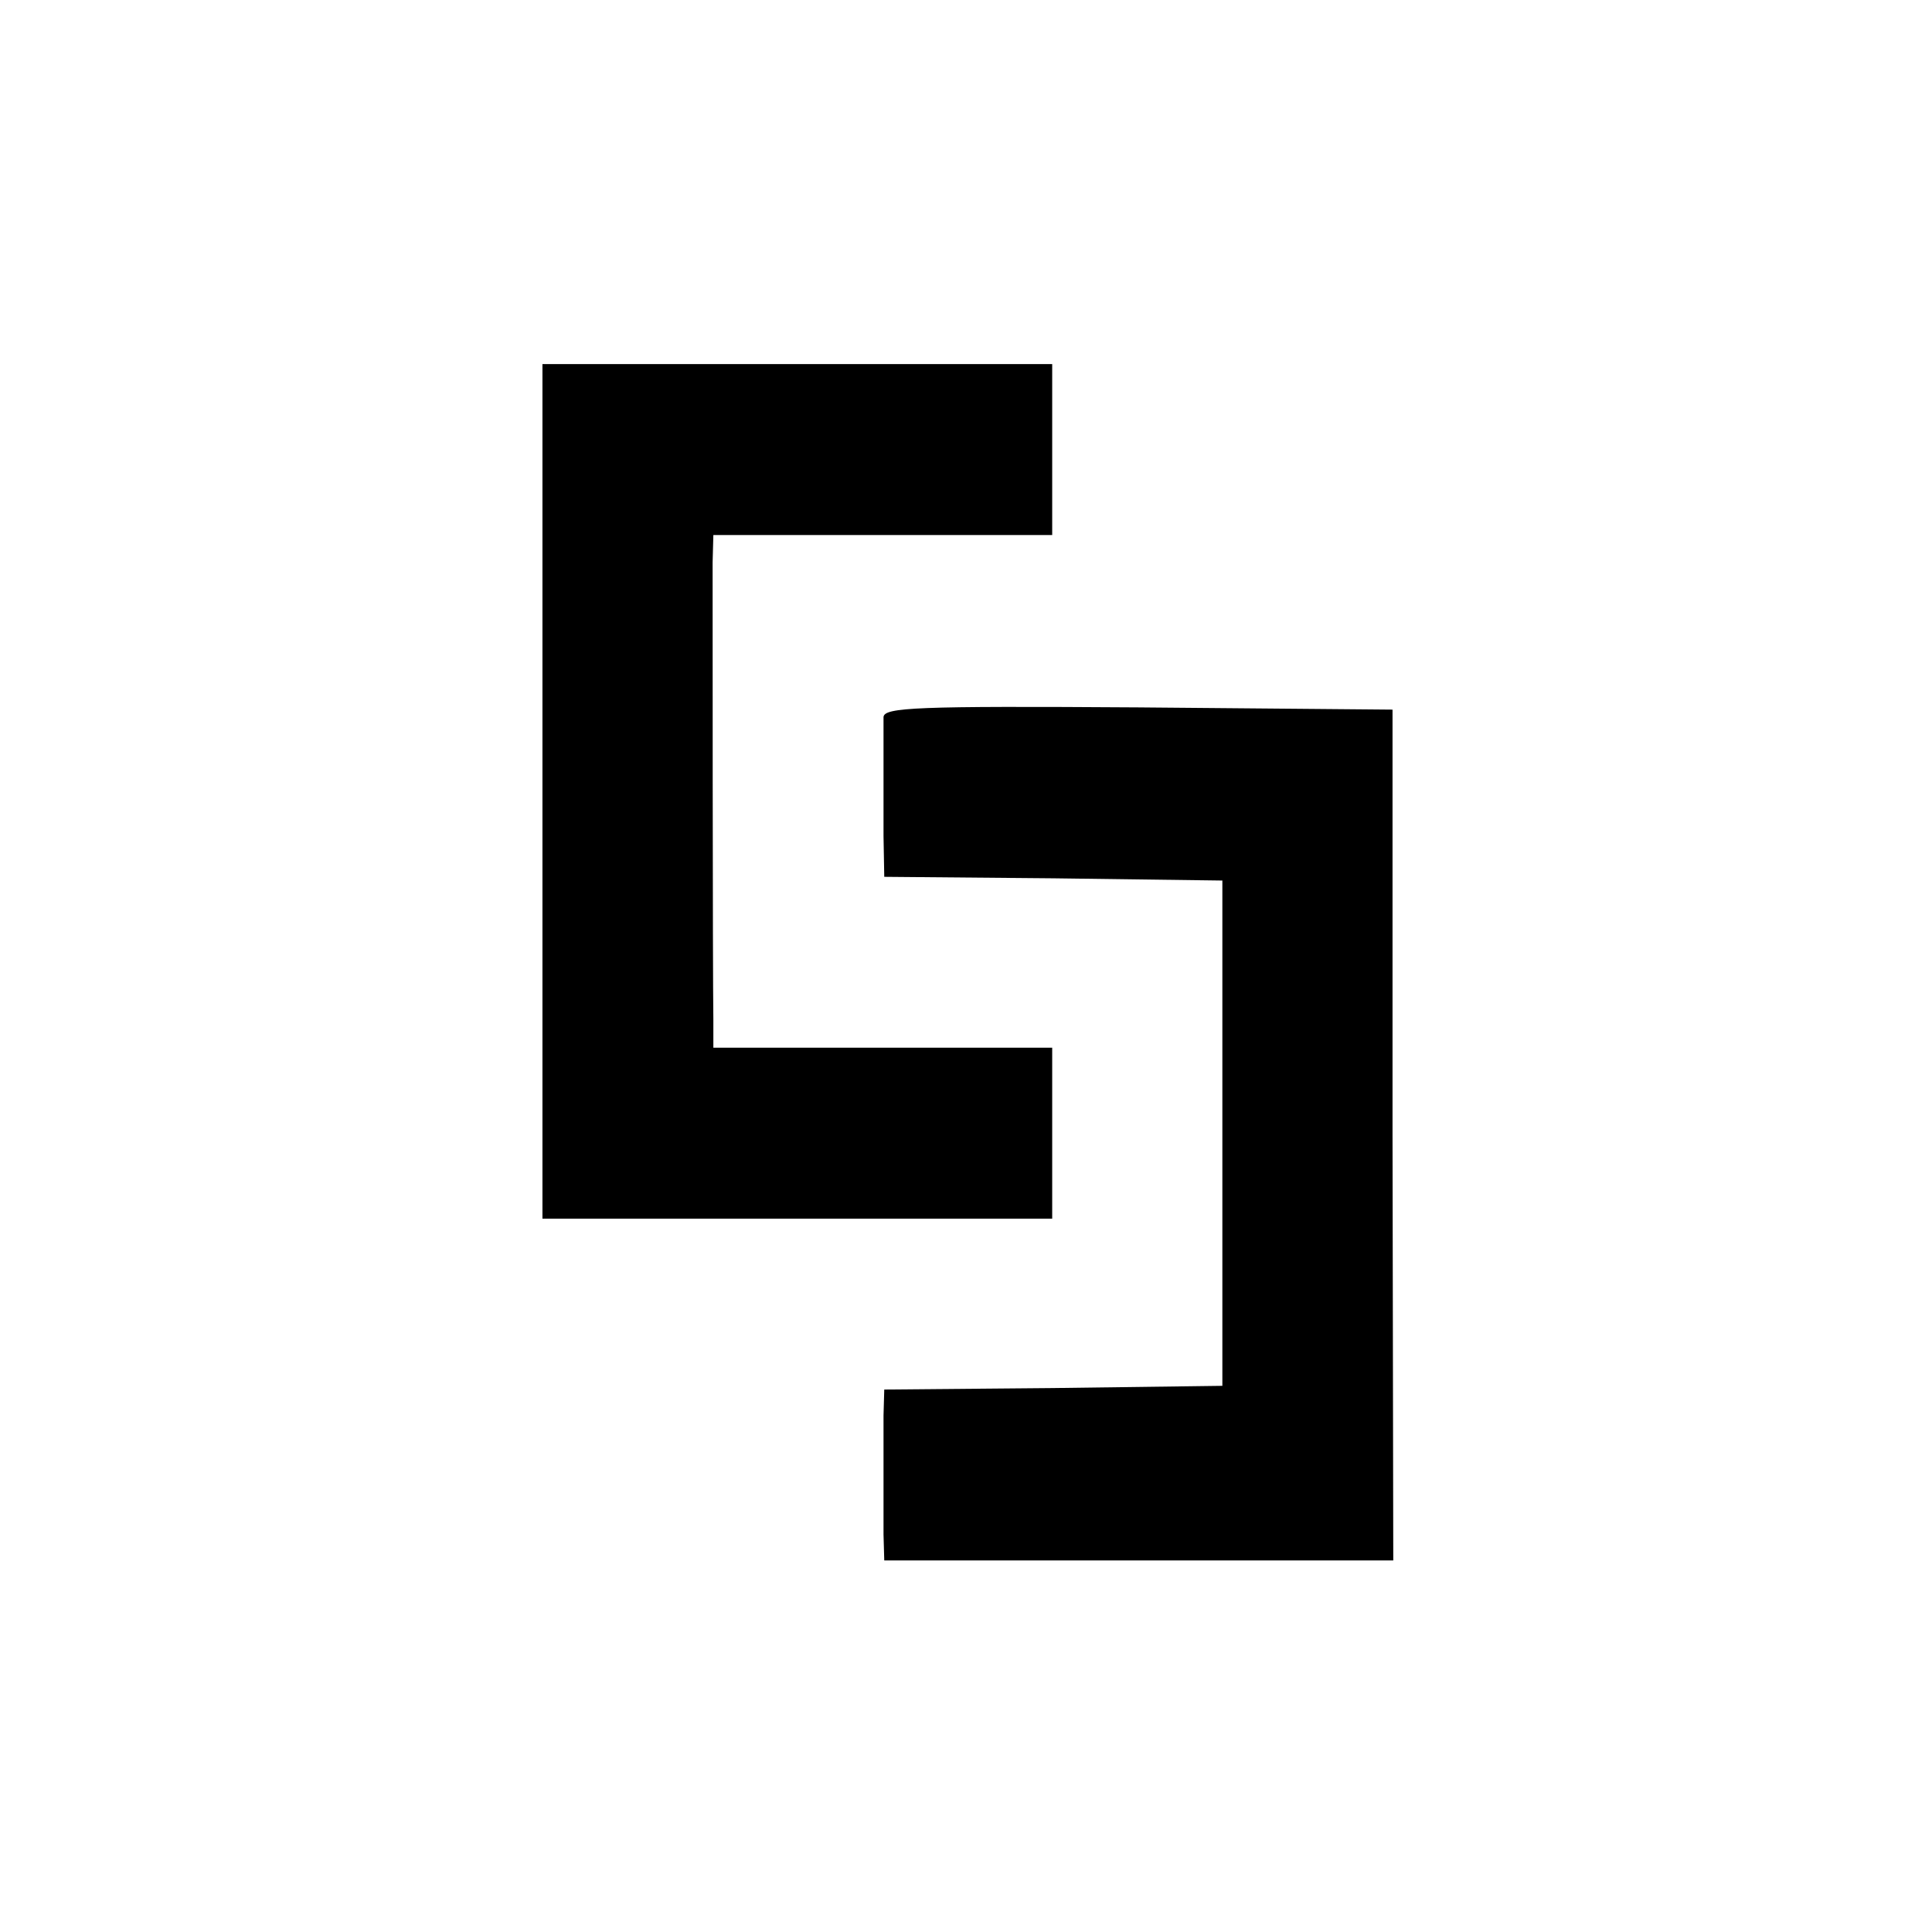
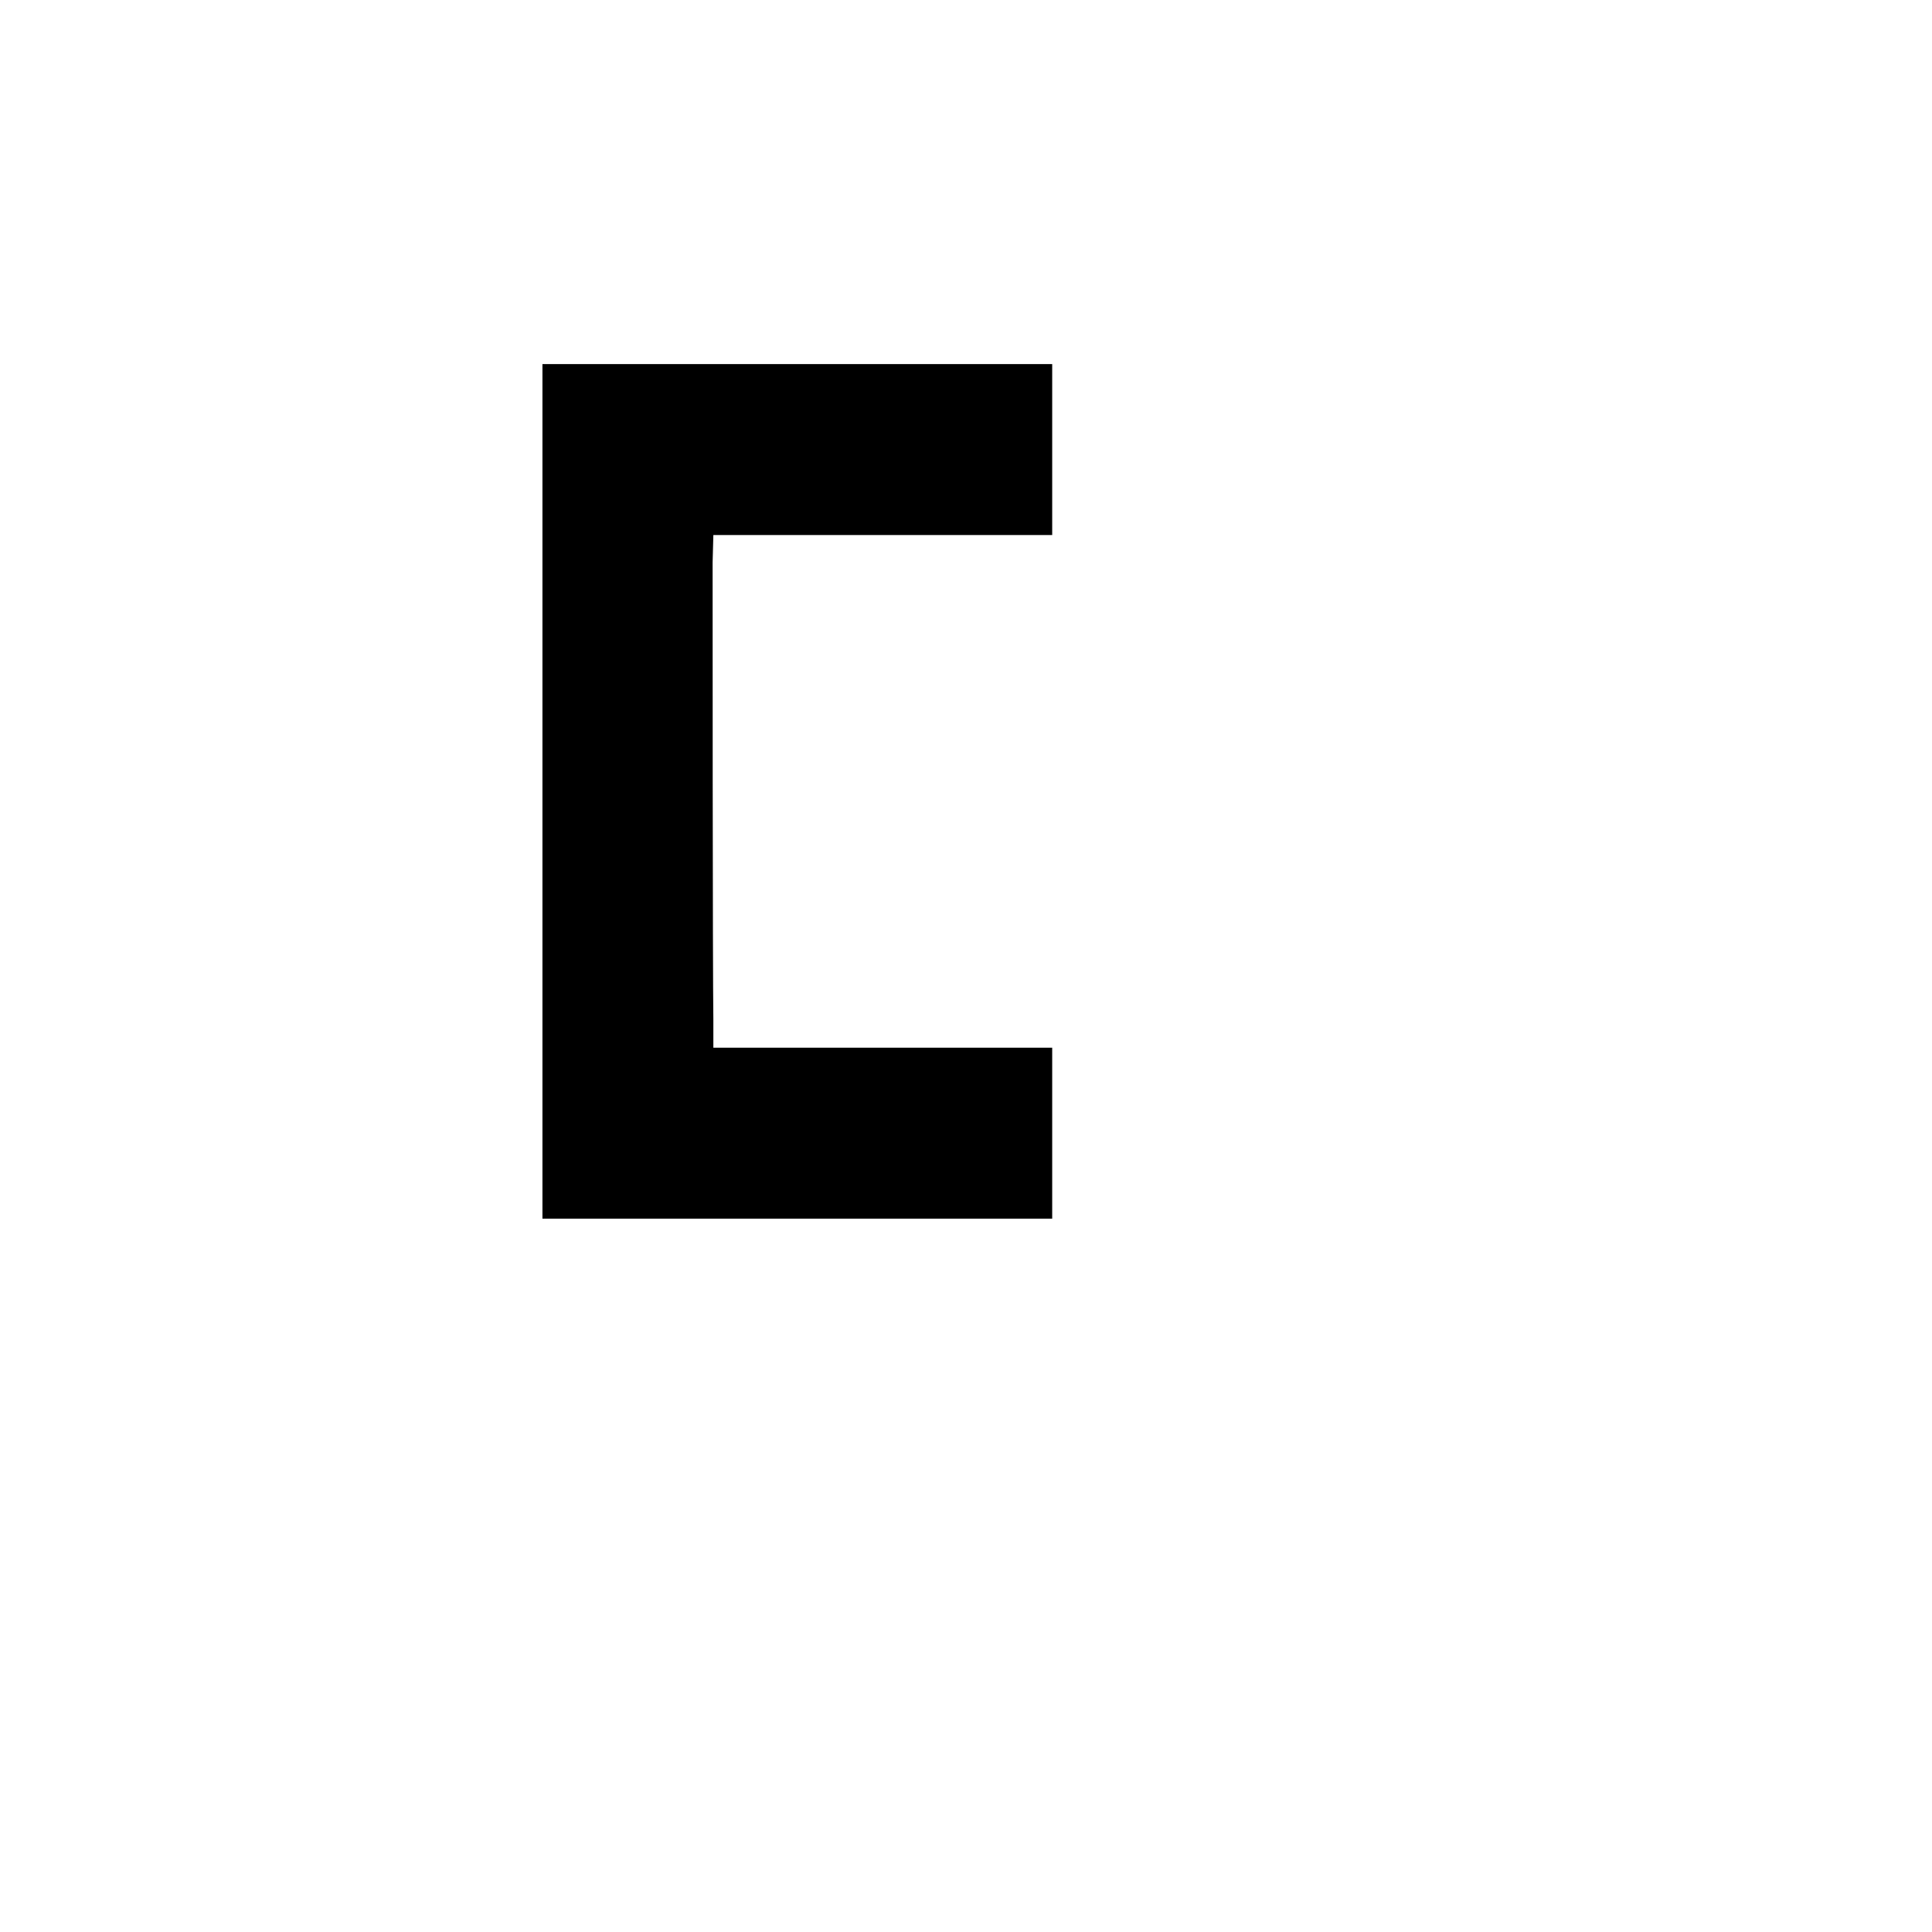
<svg xmlns="http://www.w3.org/2000/svg" version="1.0" width="260pt" height="260pt" viewBox="0 0 260 260" preserveAspectRatio="xMidYMid meet">
  <g transform="translate(0,260) scale(0.1,-0.1)" fill="#000000" stroke="none">
    <path d="M730 1535 l0 -575 343 0 343 0 0 115 0 115 -228 0 -228 0 0 38 c-1 65 -1 575 -1 615 l1 37 228 0 228 0 0 115 0 115 -343 0 -343 0 0 -575z" />
-     <path d="M1189 1635 c0 -8 0 -35 0 -60 0 -25 0 -70 0 -100 l1 -55 228 -2 227 -3 0 -340 0 -340 -228 -3 -227 -2 -1 -35 c0 -19 0 -55 0 -80 0 -25 0 -61 0 -80 l1 -35 343 0 342 0 -1 572 0 573 -342 3 c-300 2 -342 0 -343 -13z" />
  </g>
</svg>